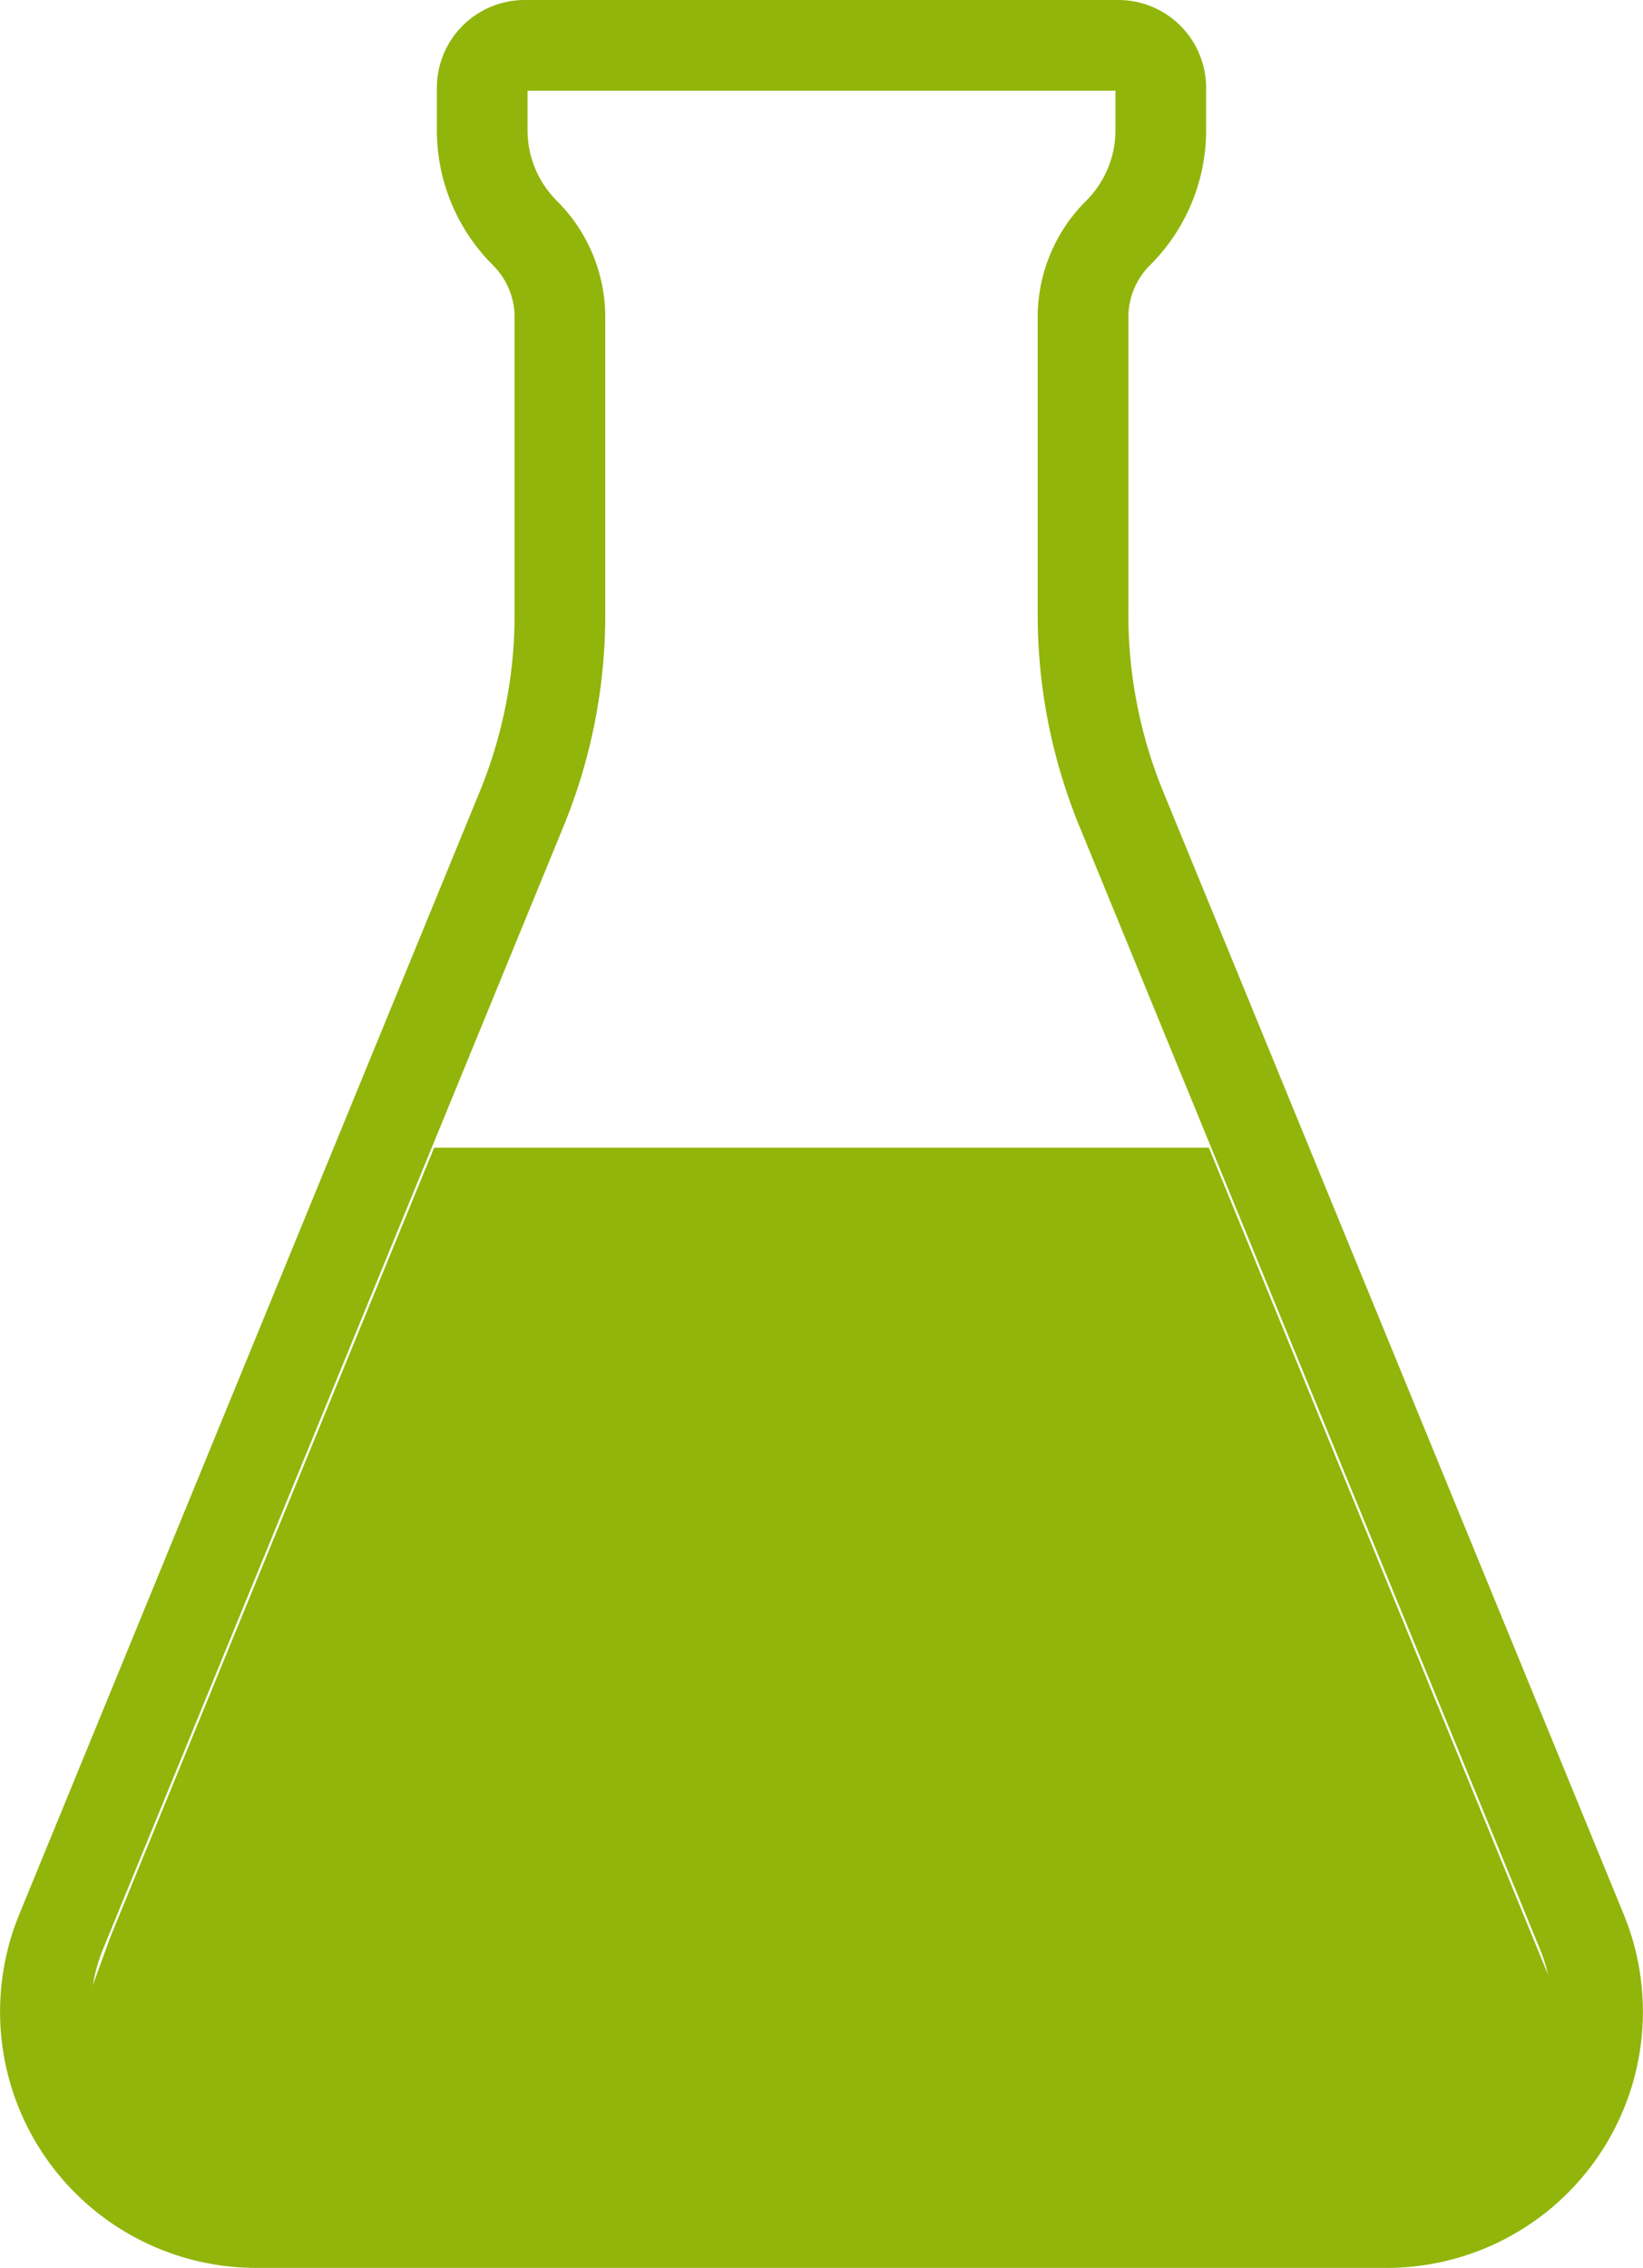
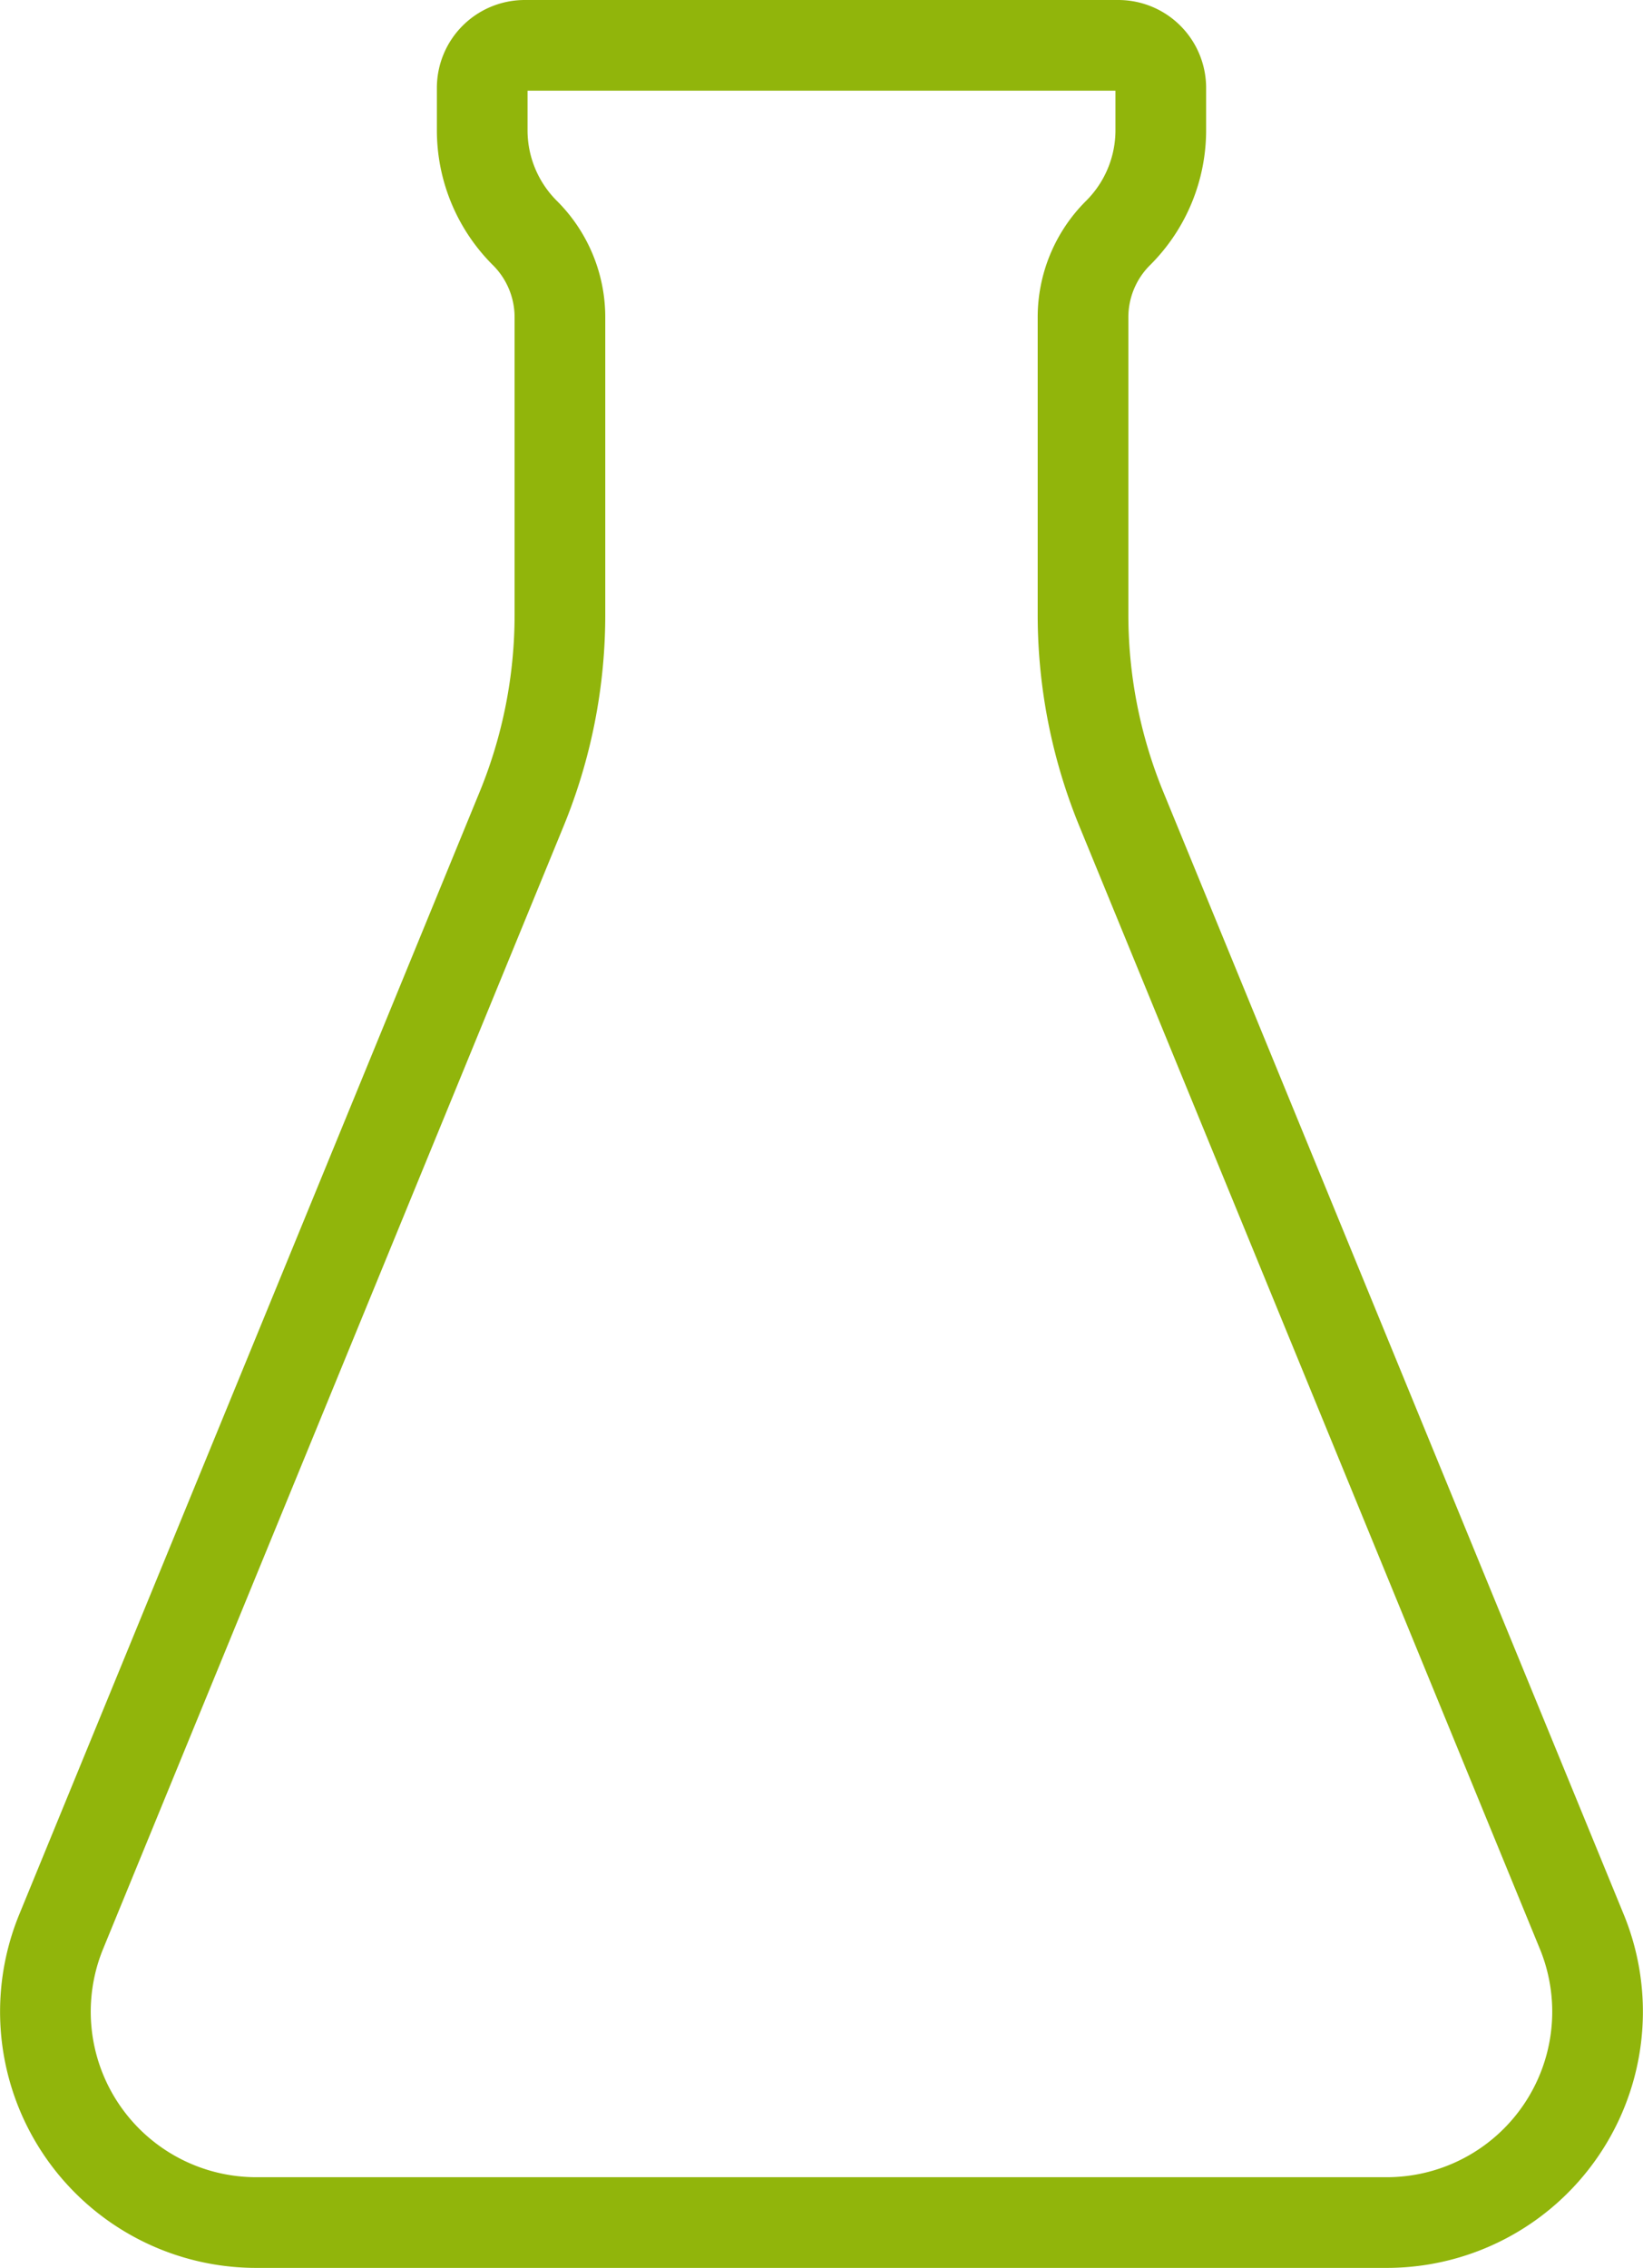
<svg xmlns="http://www.w3.org/2000/svg" width="217.448" height="300.065" viewBox="0 0 217.448 300.065">
  <g id="Raggruppa_581" data-name="Raggruppa 581" transform="translate(6.006 6)">
    <path id="Tracciato_409" data-name="Tracciato 409" d="M655.519,301.18,594.6,152.7a67.745,67.745,0,0,1-5.092-25.831V87.623a15.716,15.716,0,0,1,4.635-11.188A19.174,19.174,0,0,0,599.8,62.79V57.23a5.627,5.627,0,0,0-5.626-5.626H515.619a5.626,5.626,0,0,0-5.627,5.626v5.56a19.173,19.173,0,0,0,5.651,13.645,15.722,15.722,0,0,1,4.635,11.19V126.87a67.706,67.706,0,0,1-5.093,25.831l-16.738,40.8-.02.046L454.27,301.18a27.9,27.9,0,0,0,25.813,38.489H629.707a27.9,27.9,0,0,0,25.813-38.489Z" transform="translate(-452.178 -51.604)" fill="none" stroke="#91b50b" stroke-miterlimit="10" stroke-width="12" />
-     <path id="Tracciato_410" data-name="Tracciato 410" d="M460.622,296.227l6.974-17,16.942-41.294,6.976-17L496.5,208.78l6.976-17H606.006l46.105,112.378a17.969,17.969,0,0,1-16.625,24.787H473.992a18,18,0,0,1-17.8-20.569Z" transform="translate(-452.023 -45.932)" fill="#91b508" />
  </g>
</svg>